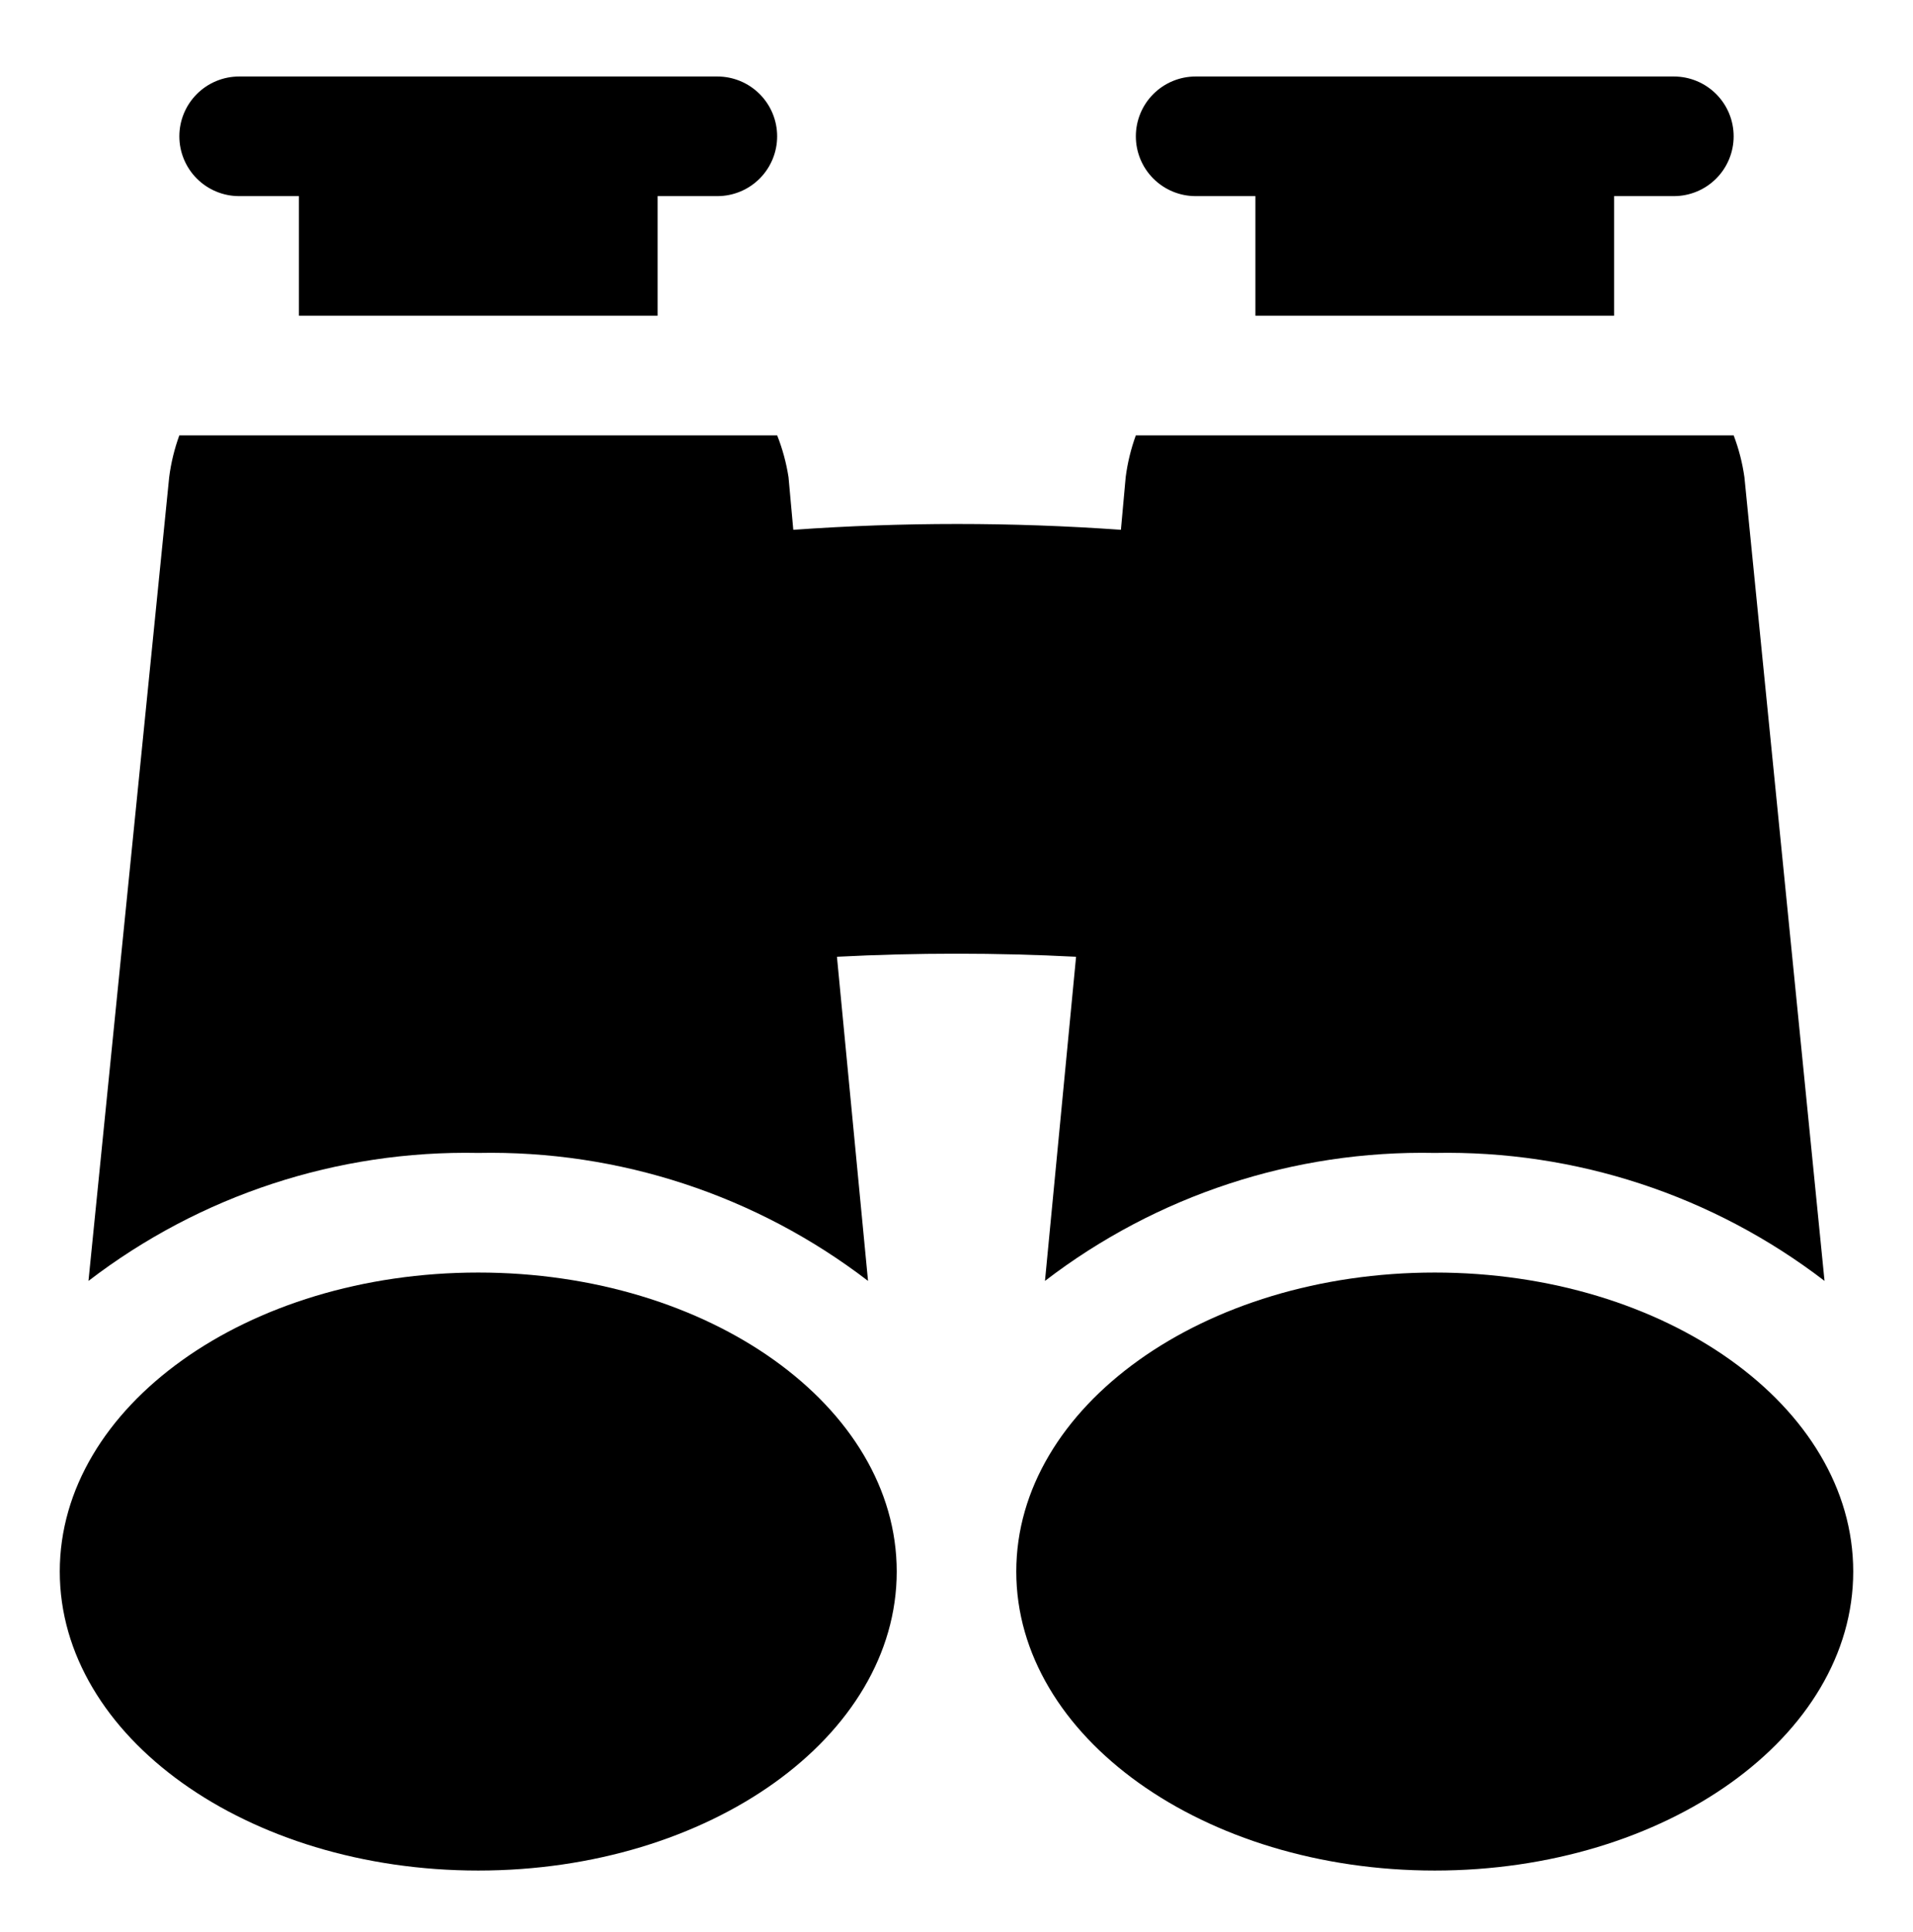
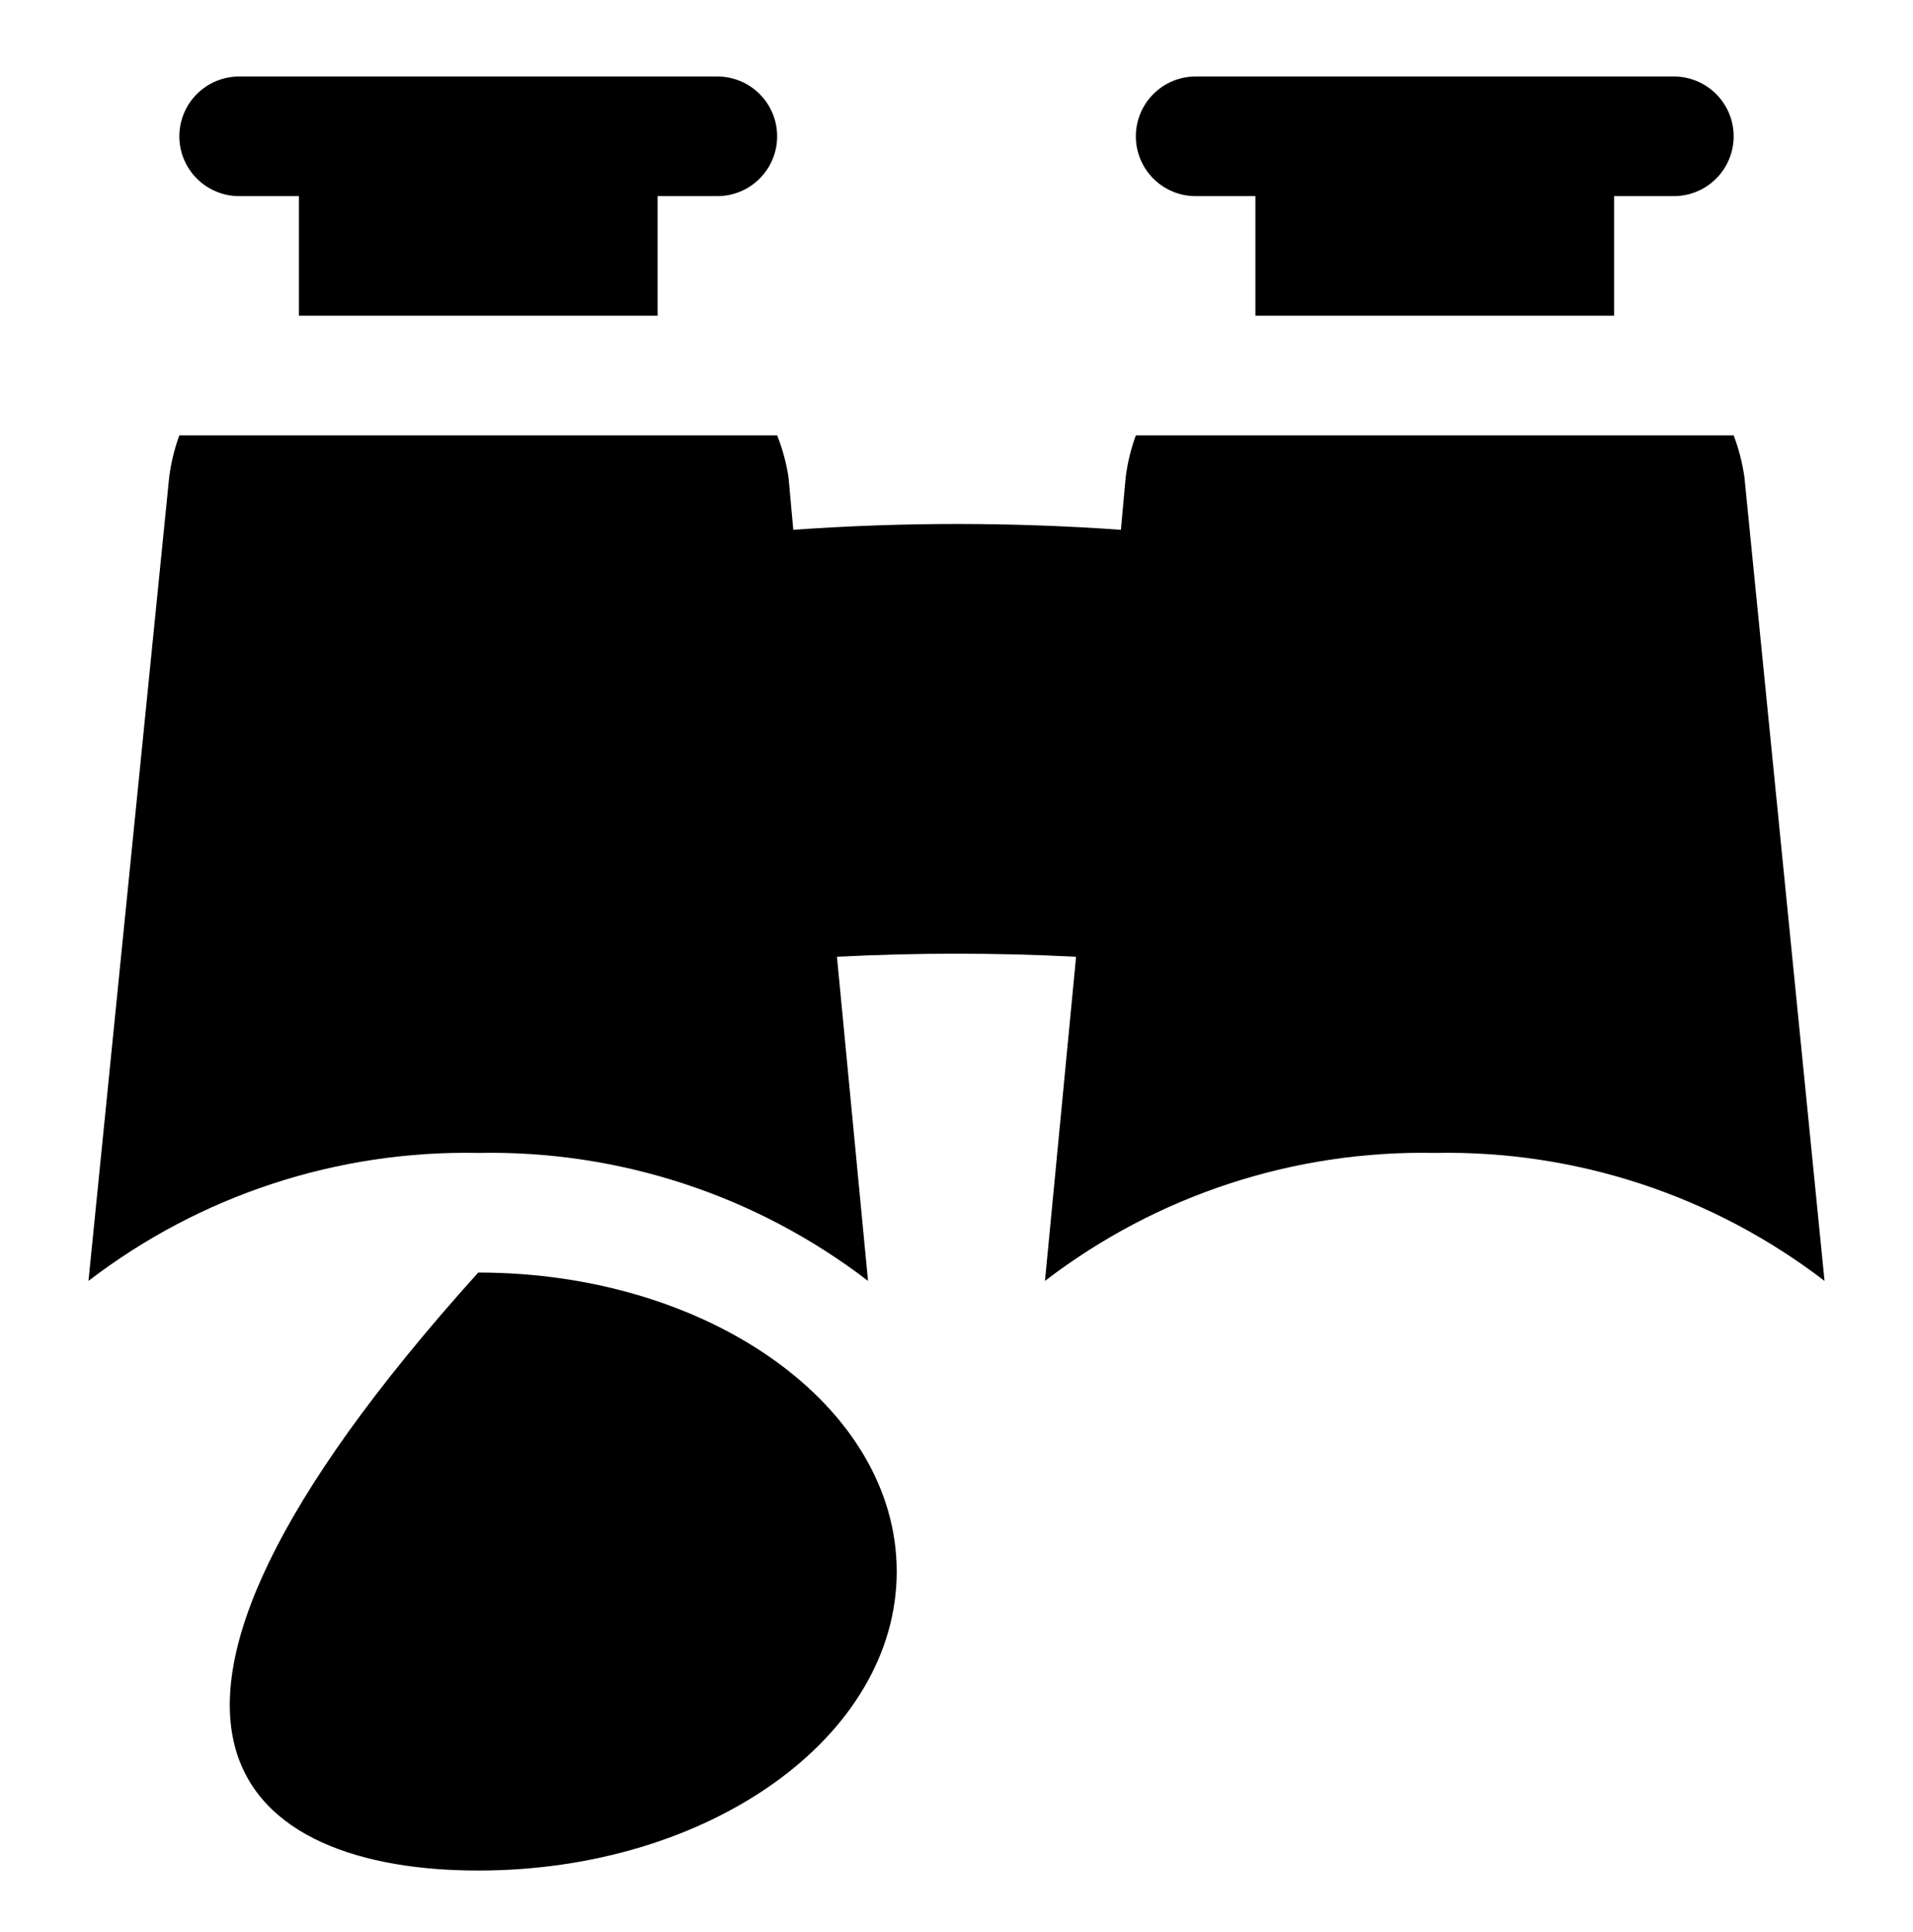
<svg xmlns="http://www.w3.org/2000/svg" width="105" height="106" viewBox="0 0 105 106" fill="none">
-   <path d="M26.25 102.636C38.935 102.636 49.219 95.291 49.219 86.23C49.219 77.169 38.935 69.824 26.25 69.824C13.565 69.824 3.281 77.169 3.281 86.23C3.281 95.291 13.565 102.636 26.25 102.636Z" fill="black" />
+   <path d="M26.25 102.636C38.935 102.636 49.219 95.291 49.219 86.23C49.219 77.169 38.935 69.824 26.25 69.824C3.281 95.291 13.565 102.636 26.25 102.636Z" fill="black" />
  <path d="M13.125 10.761H16.406V17.323H36.094V10.761H39.375C40.245 10.761 41.08 10.415 41.695 9.8C42.31 9.185 42.656 8.35 42.656 7.48C42.656 6.609 42.31 5.775 41.695 5.16C41.08 4.544 40.245 4.198 39.375 4.198H13.125C12.255 4.198 11.42 4.544 10.805 5.16C10.19 5.775 9.844 6.609 9.844 7.48C9.844 8.35 10.19 9.185 10.805 9.8C11.42 10.415 12.255 10.761 13.125 10.761Z" fill="black" />
-   <path d="M78.75 102.636C91.435 102.636 101.719 95.291 101.719 86.23C101.719 77.169 91.435 69.824 78.75 69.824C66.065 69.824 55.781 77.169 55.781 86.23C55.781 95.291 66.065 102.636 78.75 102.636Z" fill="black" />
  <path d="M65.625 10.761H68.906V17.323H88.594V10.761H91.875C92.745 10.761 93.58 10.415 94.195 9.8C94.811 9.185 95.156 8.35 95.156 7.48C95.156 6.609 94.811 5.775 94.195 5.16C93.58 4.544 92.745 4.198 91.875 4.198H65.625C64.755 4.198 63.92 4.544 63.305 5.16C62.689 5.775 62.344 6.609 62.344 7.48C62.344 8.35 62.689 9.185 63.305 9.8C63.92 10.415 64.755 10.761 65.625 10.761Z" fill="black" />
  <path d="M57.356 70.283C63.484 65.582 71.029 63.106 78.75 63.261C86.472 63.106 94.016 65.582 100.144 70.283L95.747 26.183C95.636 25.397 95.438 24.627 95.156 23.886H62.344C62.074 24.628 61.886 25.399 61.786 26.183L61.524 29.07C55.538 28.644 49.529 28.644 43.542 29.07L43.28 26.183C43.158 25.396 42.949 24.626 42.656 23.886H9.844C9.573 24.628 9.386 25.399 9.286 26.183L4.856 70.283C10.984 65.582 18.529 63.106 26.25 63.261C33.972 63.106 41.516 65.582 47.644 70.283L45.938 52.498C50.31 52.273 54.691 52.273 59.063 52.498L57.356 70.283Z" fill="black" />
</svg>